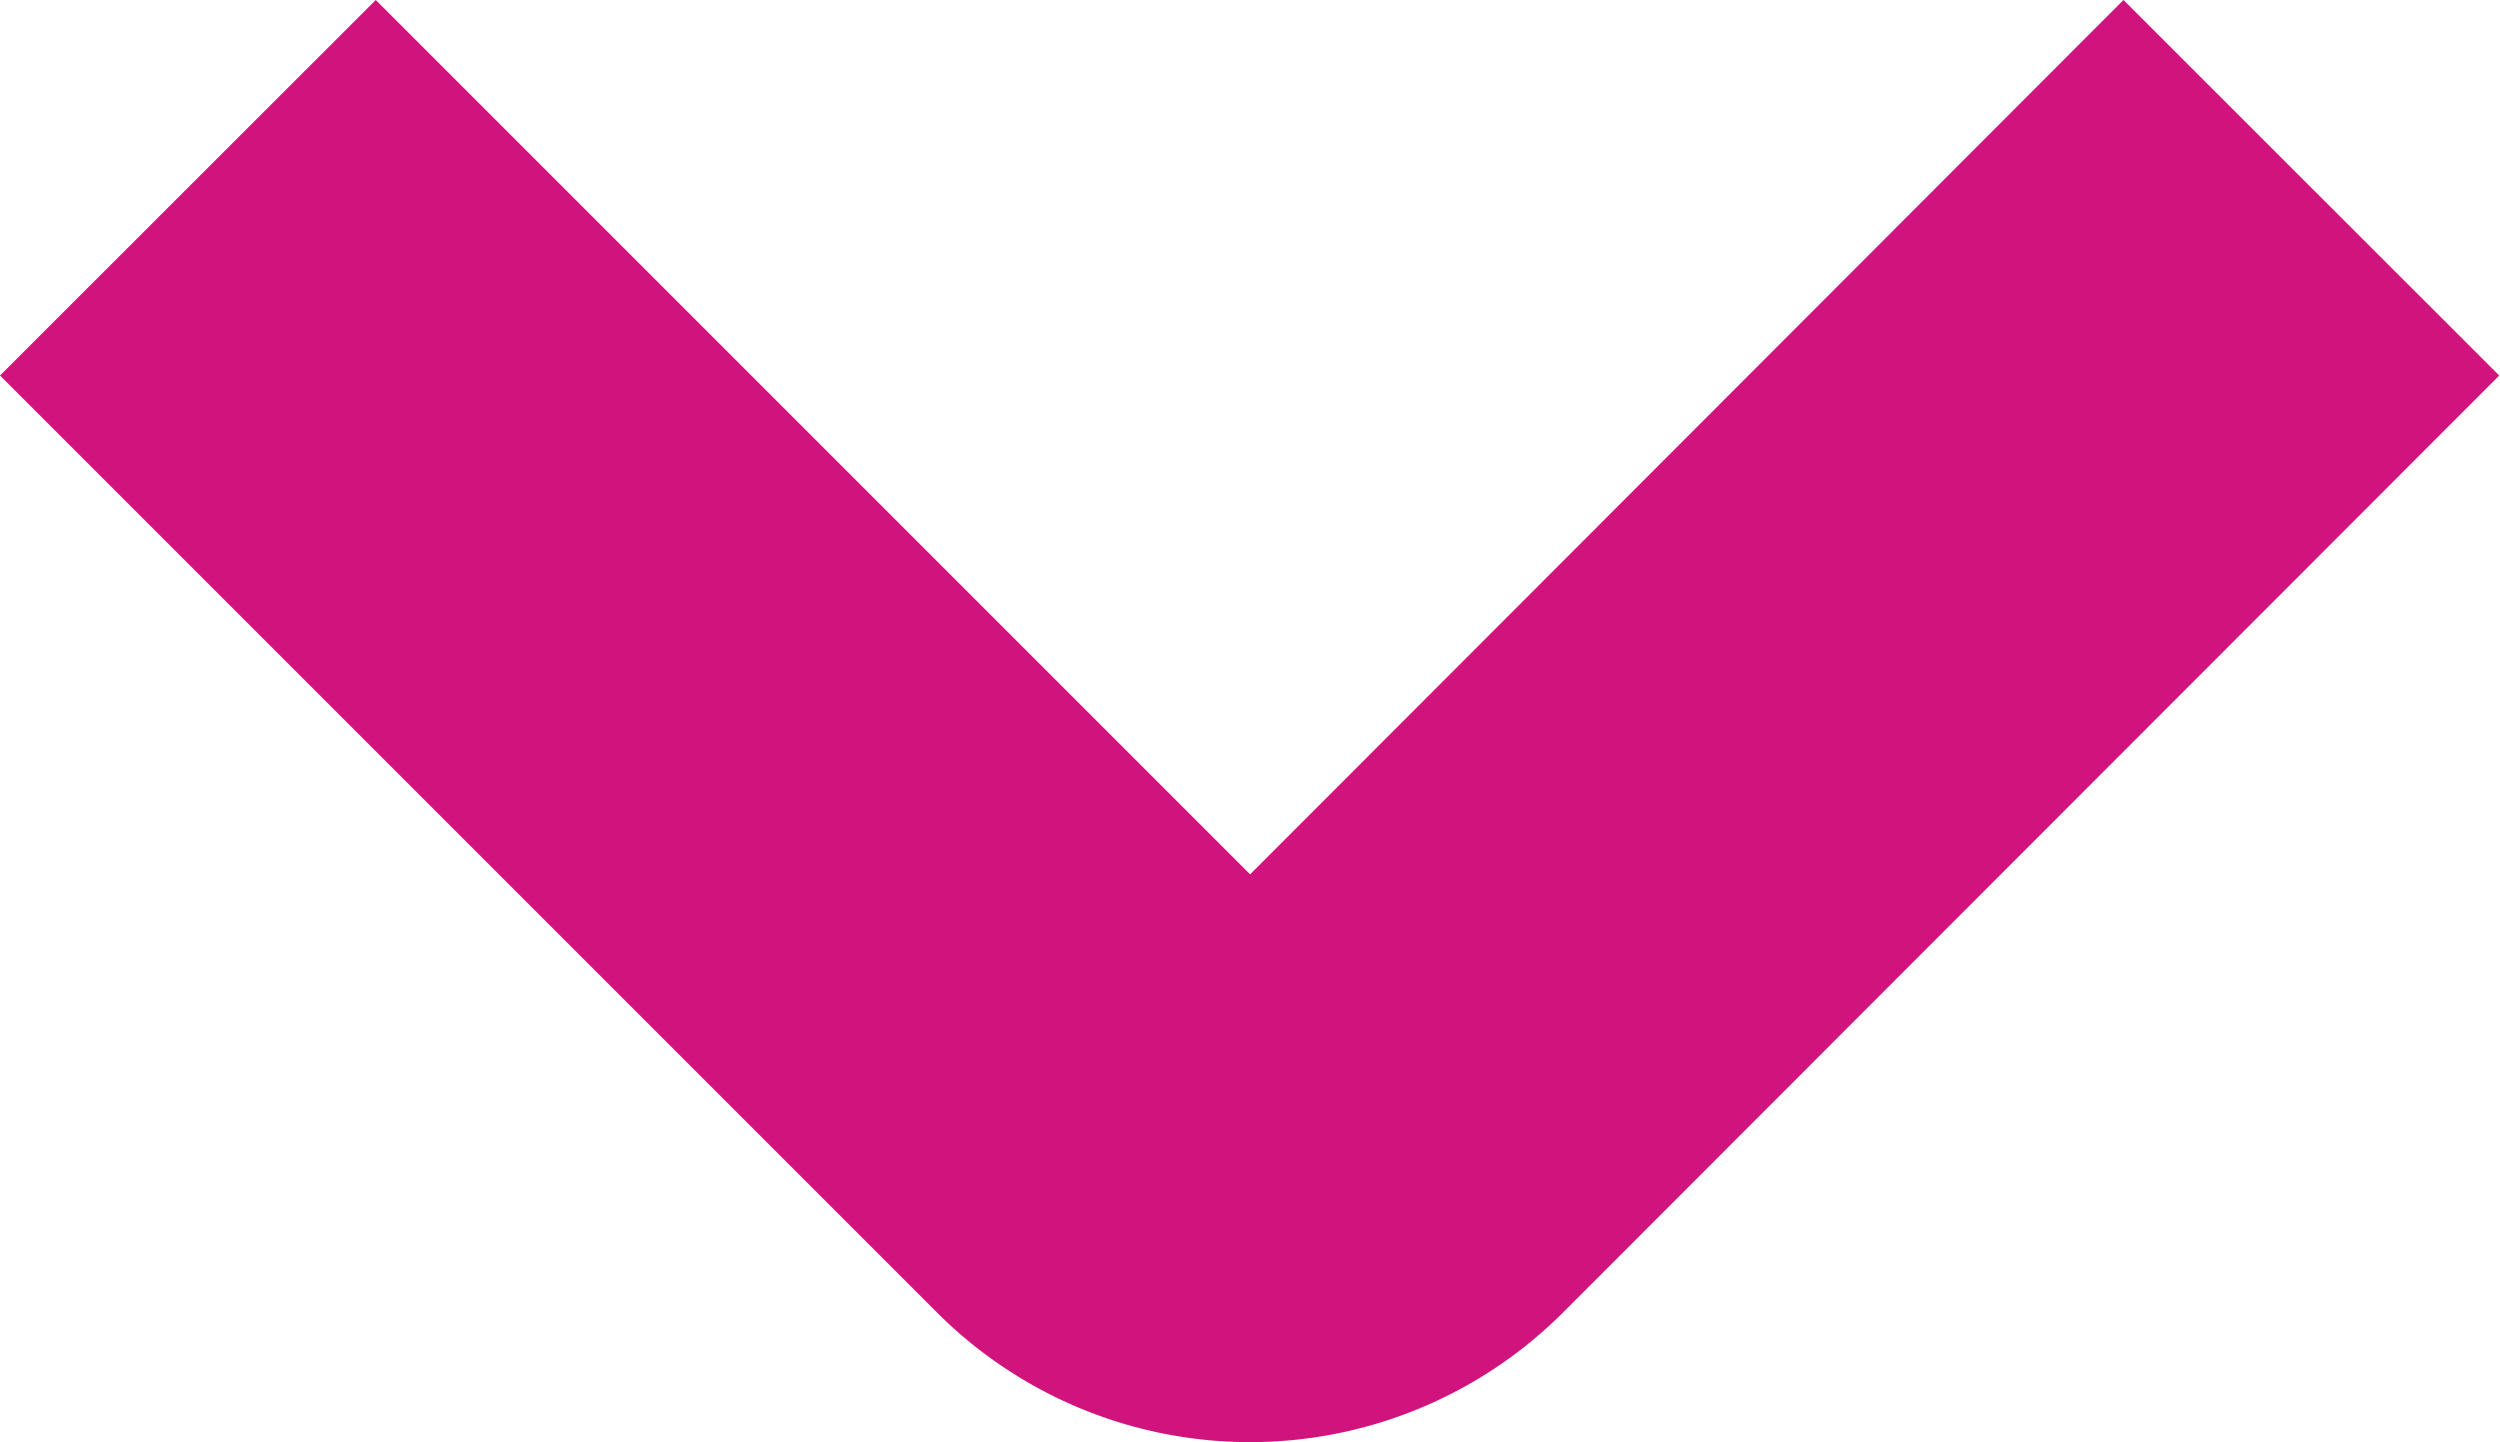
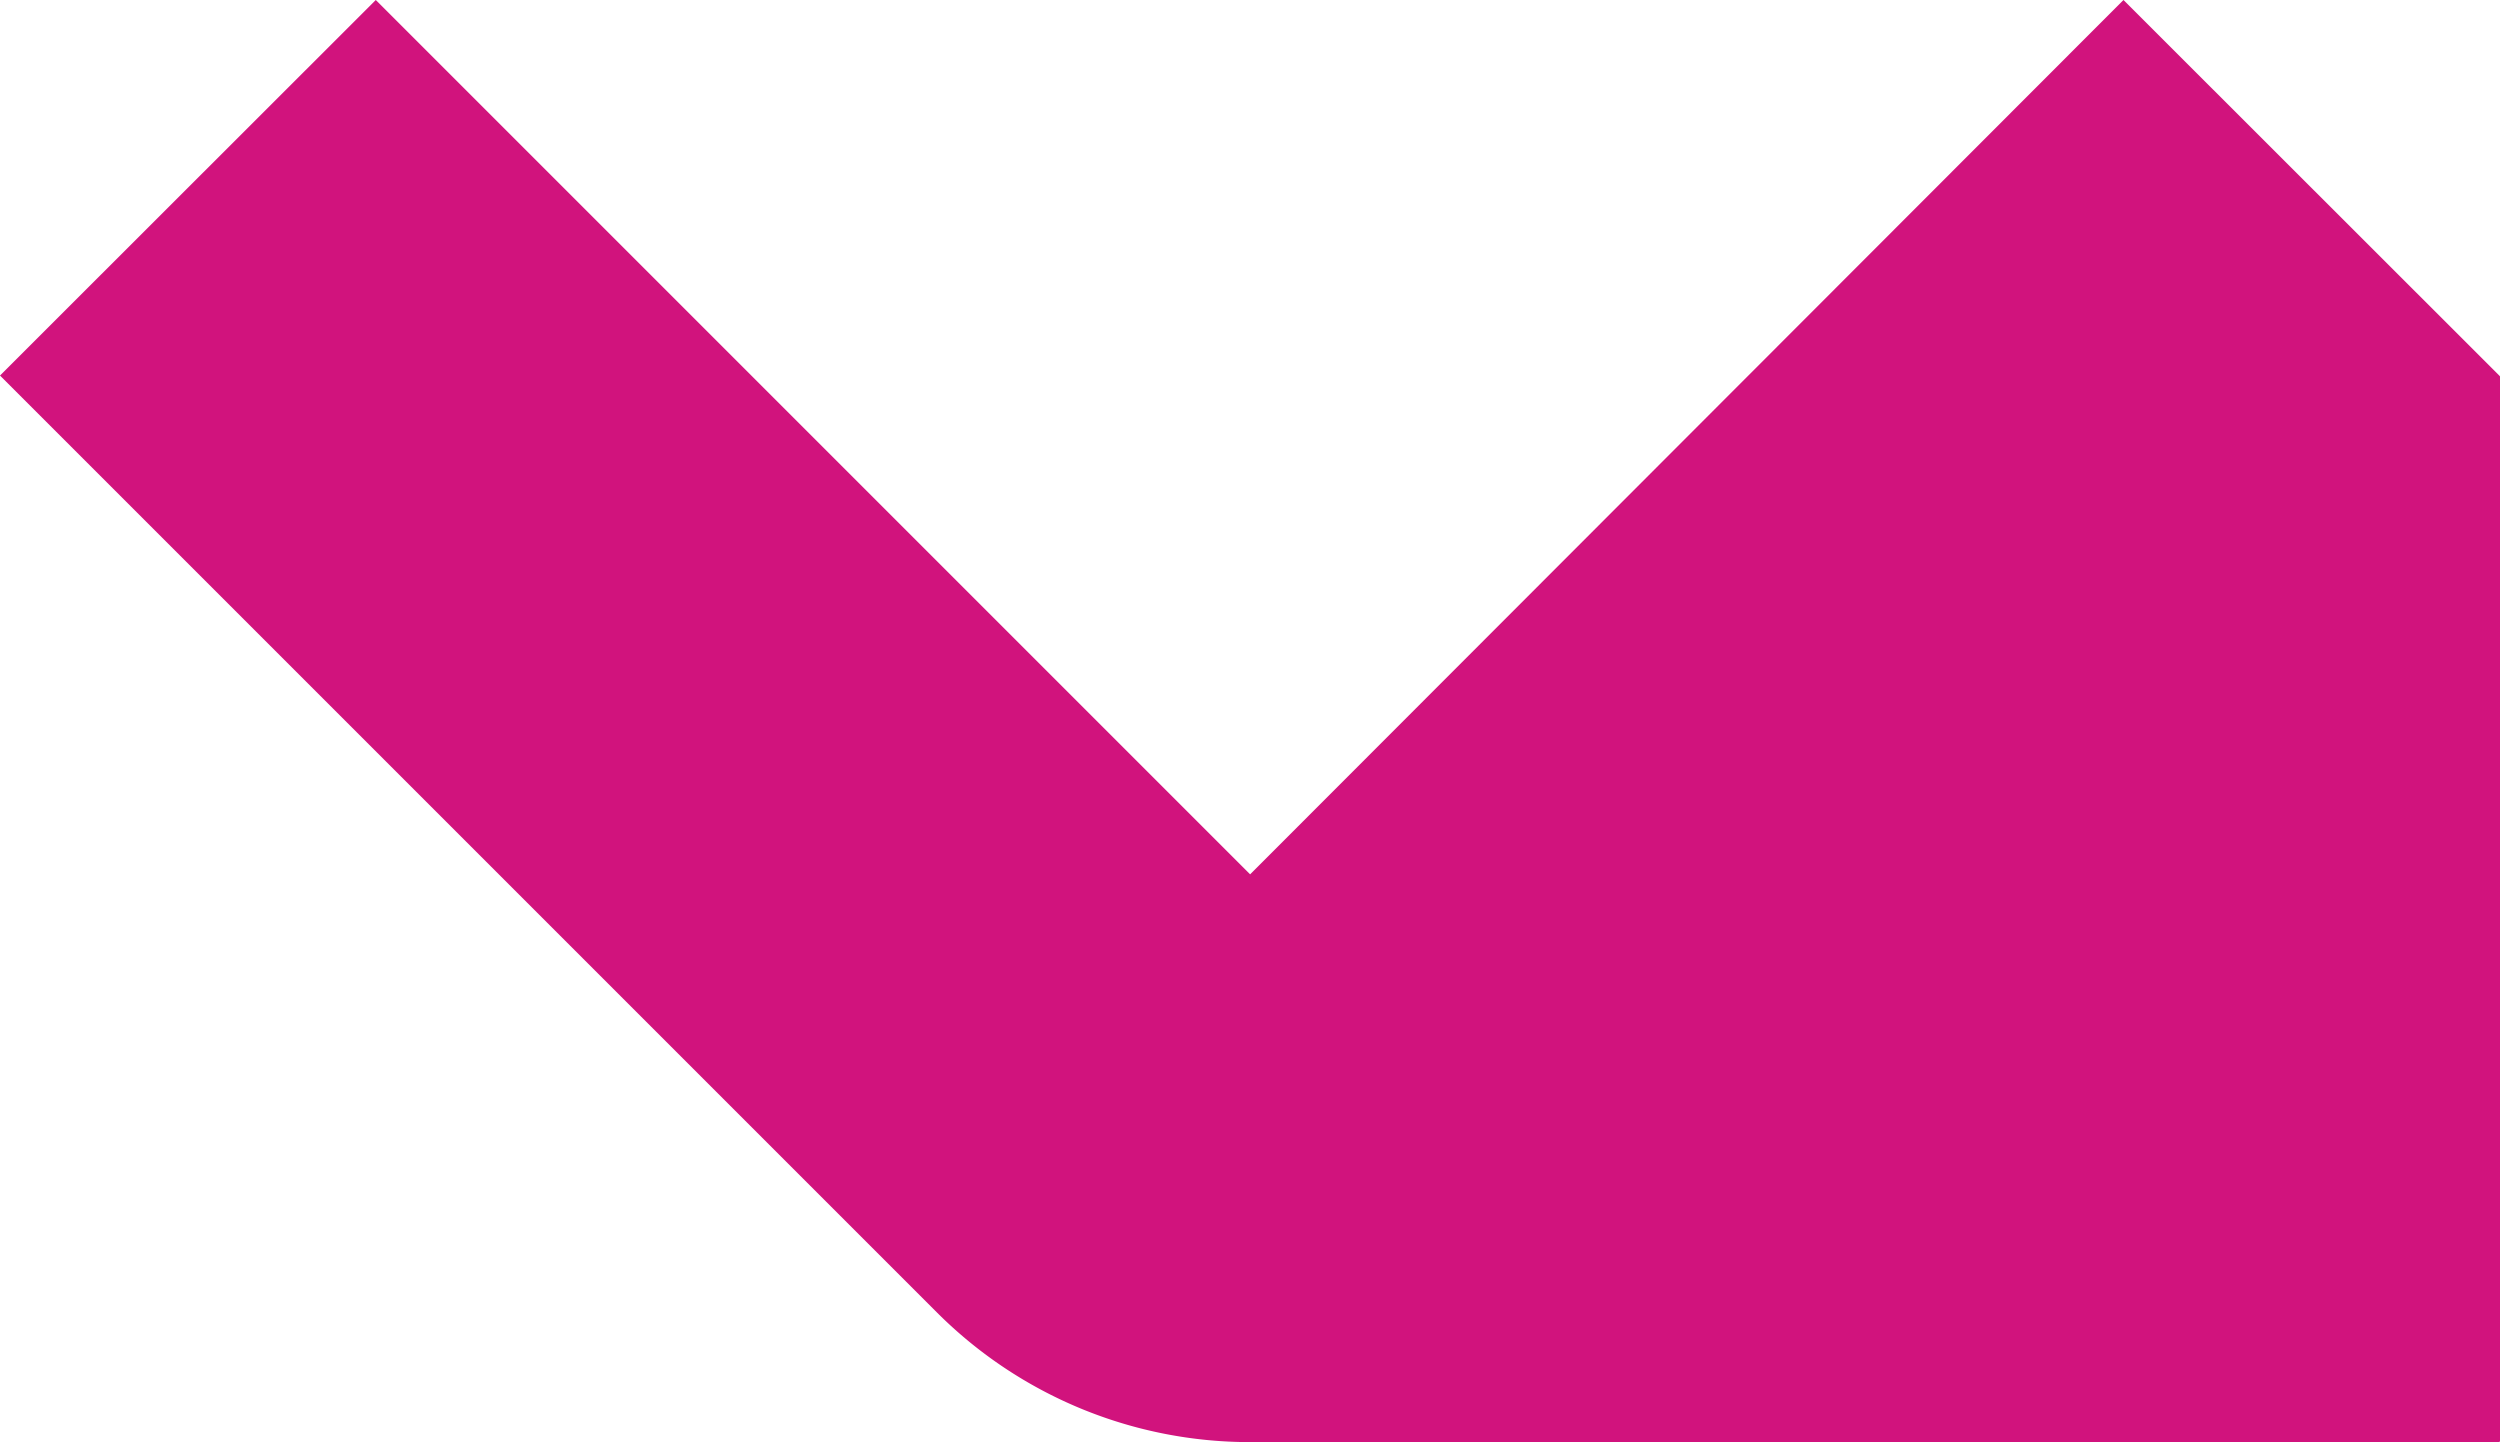
<svg xmlns="http://www.w3.org/2000/svg" width="10.079" height="5.814" viewBox="0 0 10.079 5.814">
-   <path id="fi-bs-angle-small-down" d="M9.979,13.668a1.784,1.784,0,0,1-1.262-.522L4.939,9.368,6.454,7.854l3.525,3.525L13.5,7.854l1.515,1.514L11.24,13.146A1.784,1.784,0,0,1,9.979,13.668Z" transform="translate(-4.939 -7.854)" fill="#d1137d" />
+   <path id="fi-bs-angle-small-down" d="M9.979,13.668a1.784,1.784,0,0,1-1.262-.522L4.939,9.368,6.454,7.854l3.525,3.525L13.5,7.854l1.515,1.514A1.784,1.784,0,0,1,9.979,13.668Z" transform="translate(-4.939 -7.854)" fill="#d1137d" />
</svg>